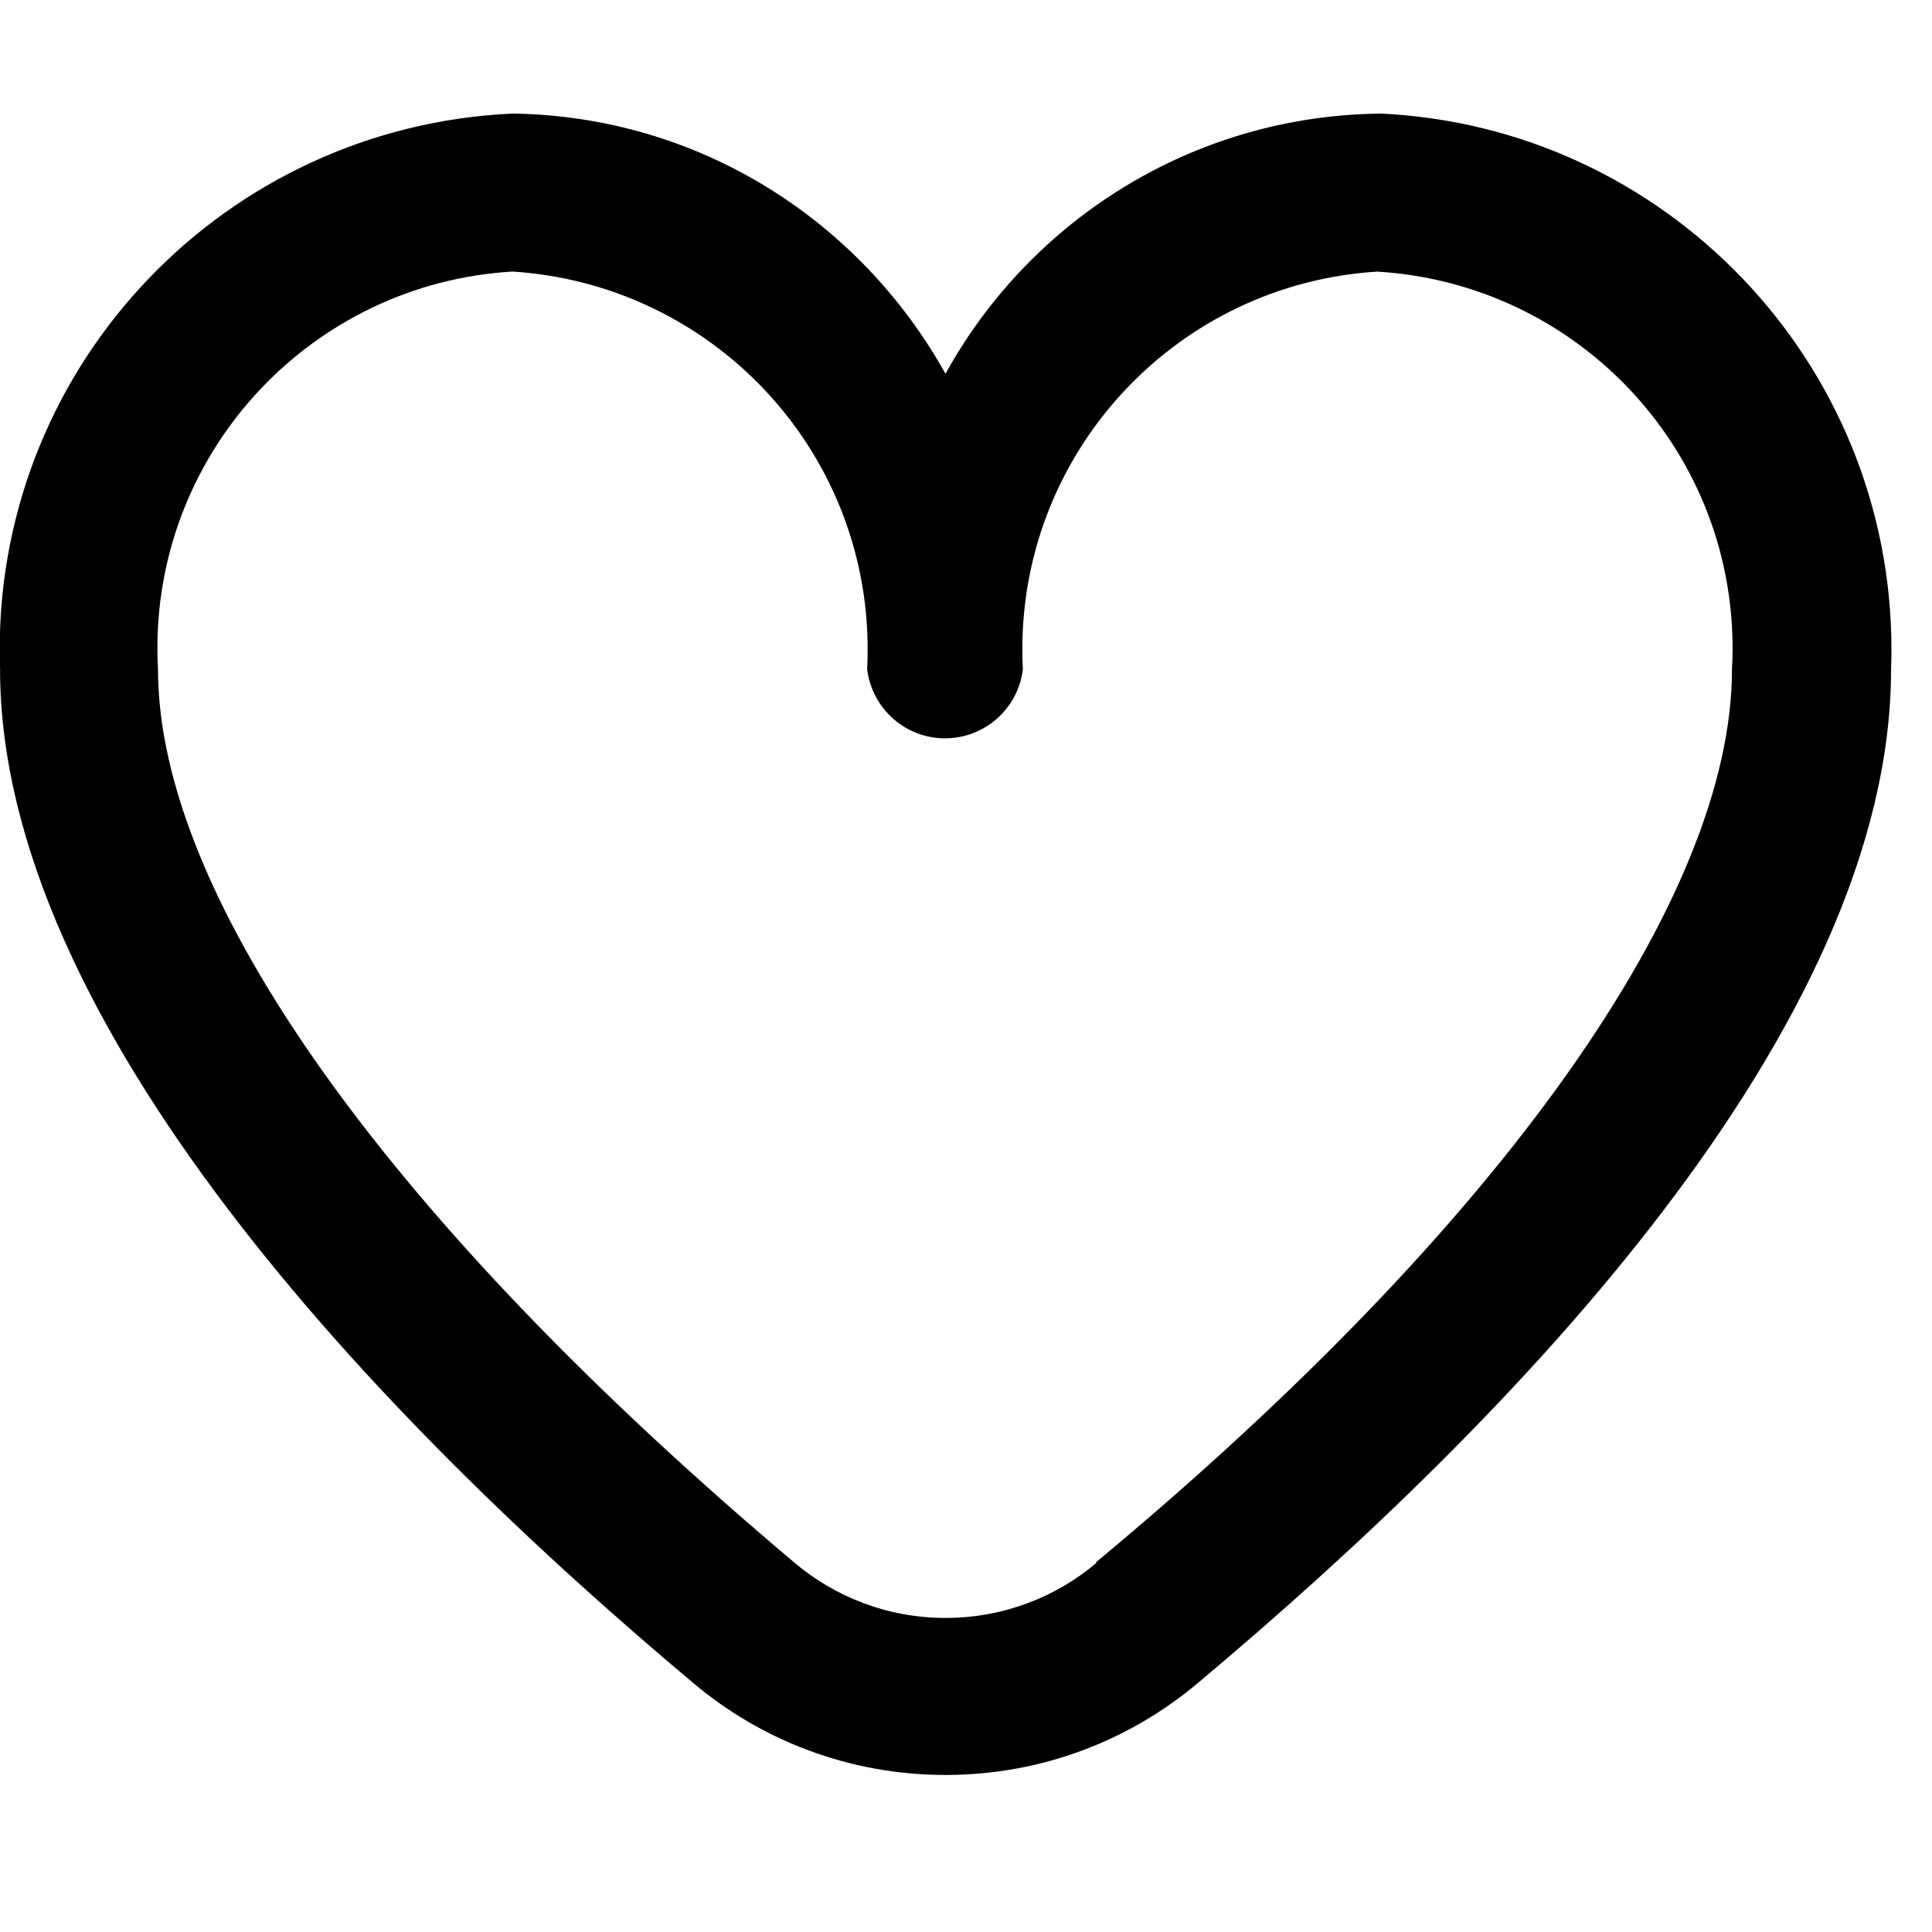
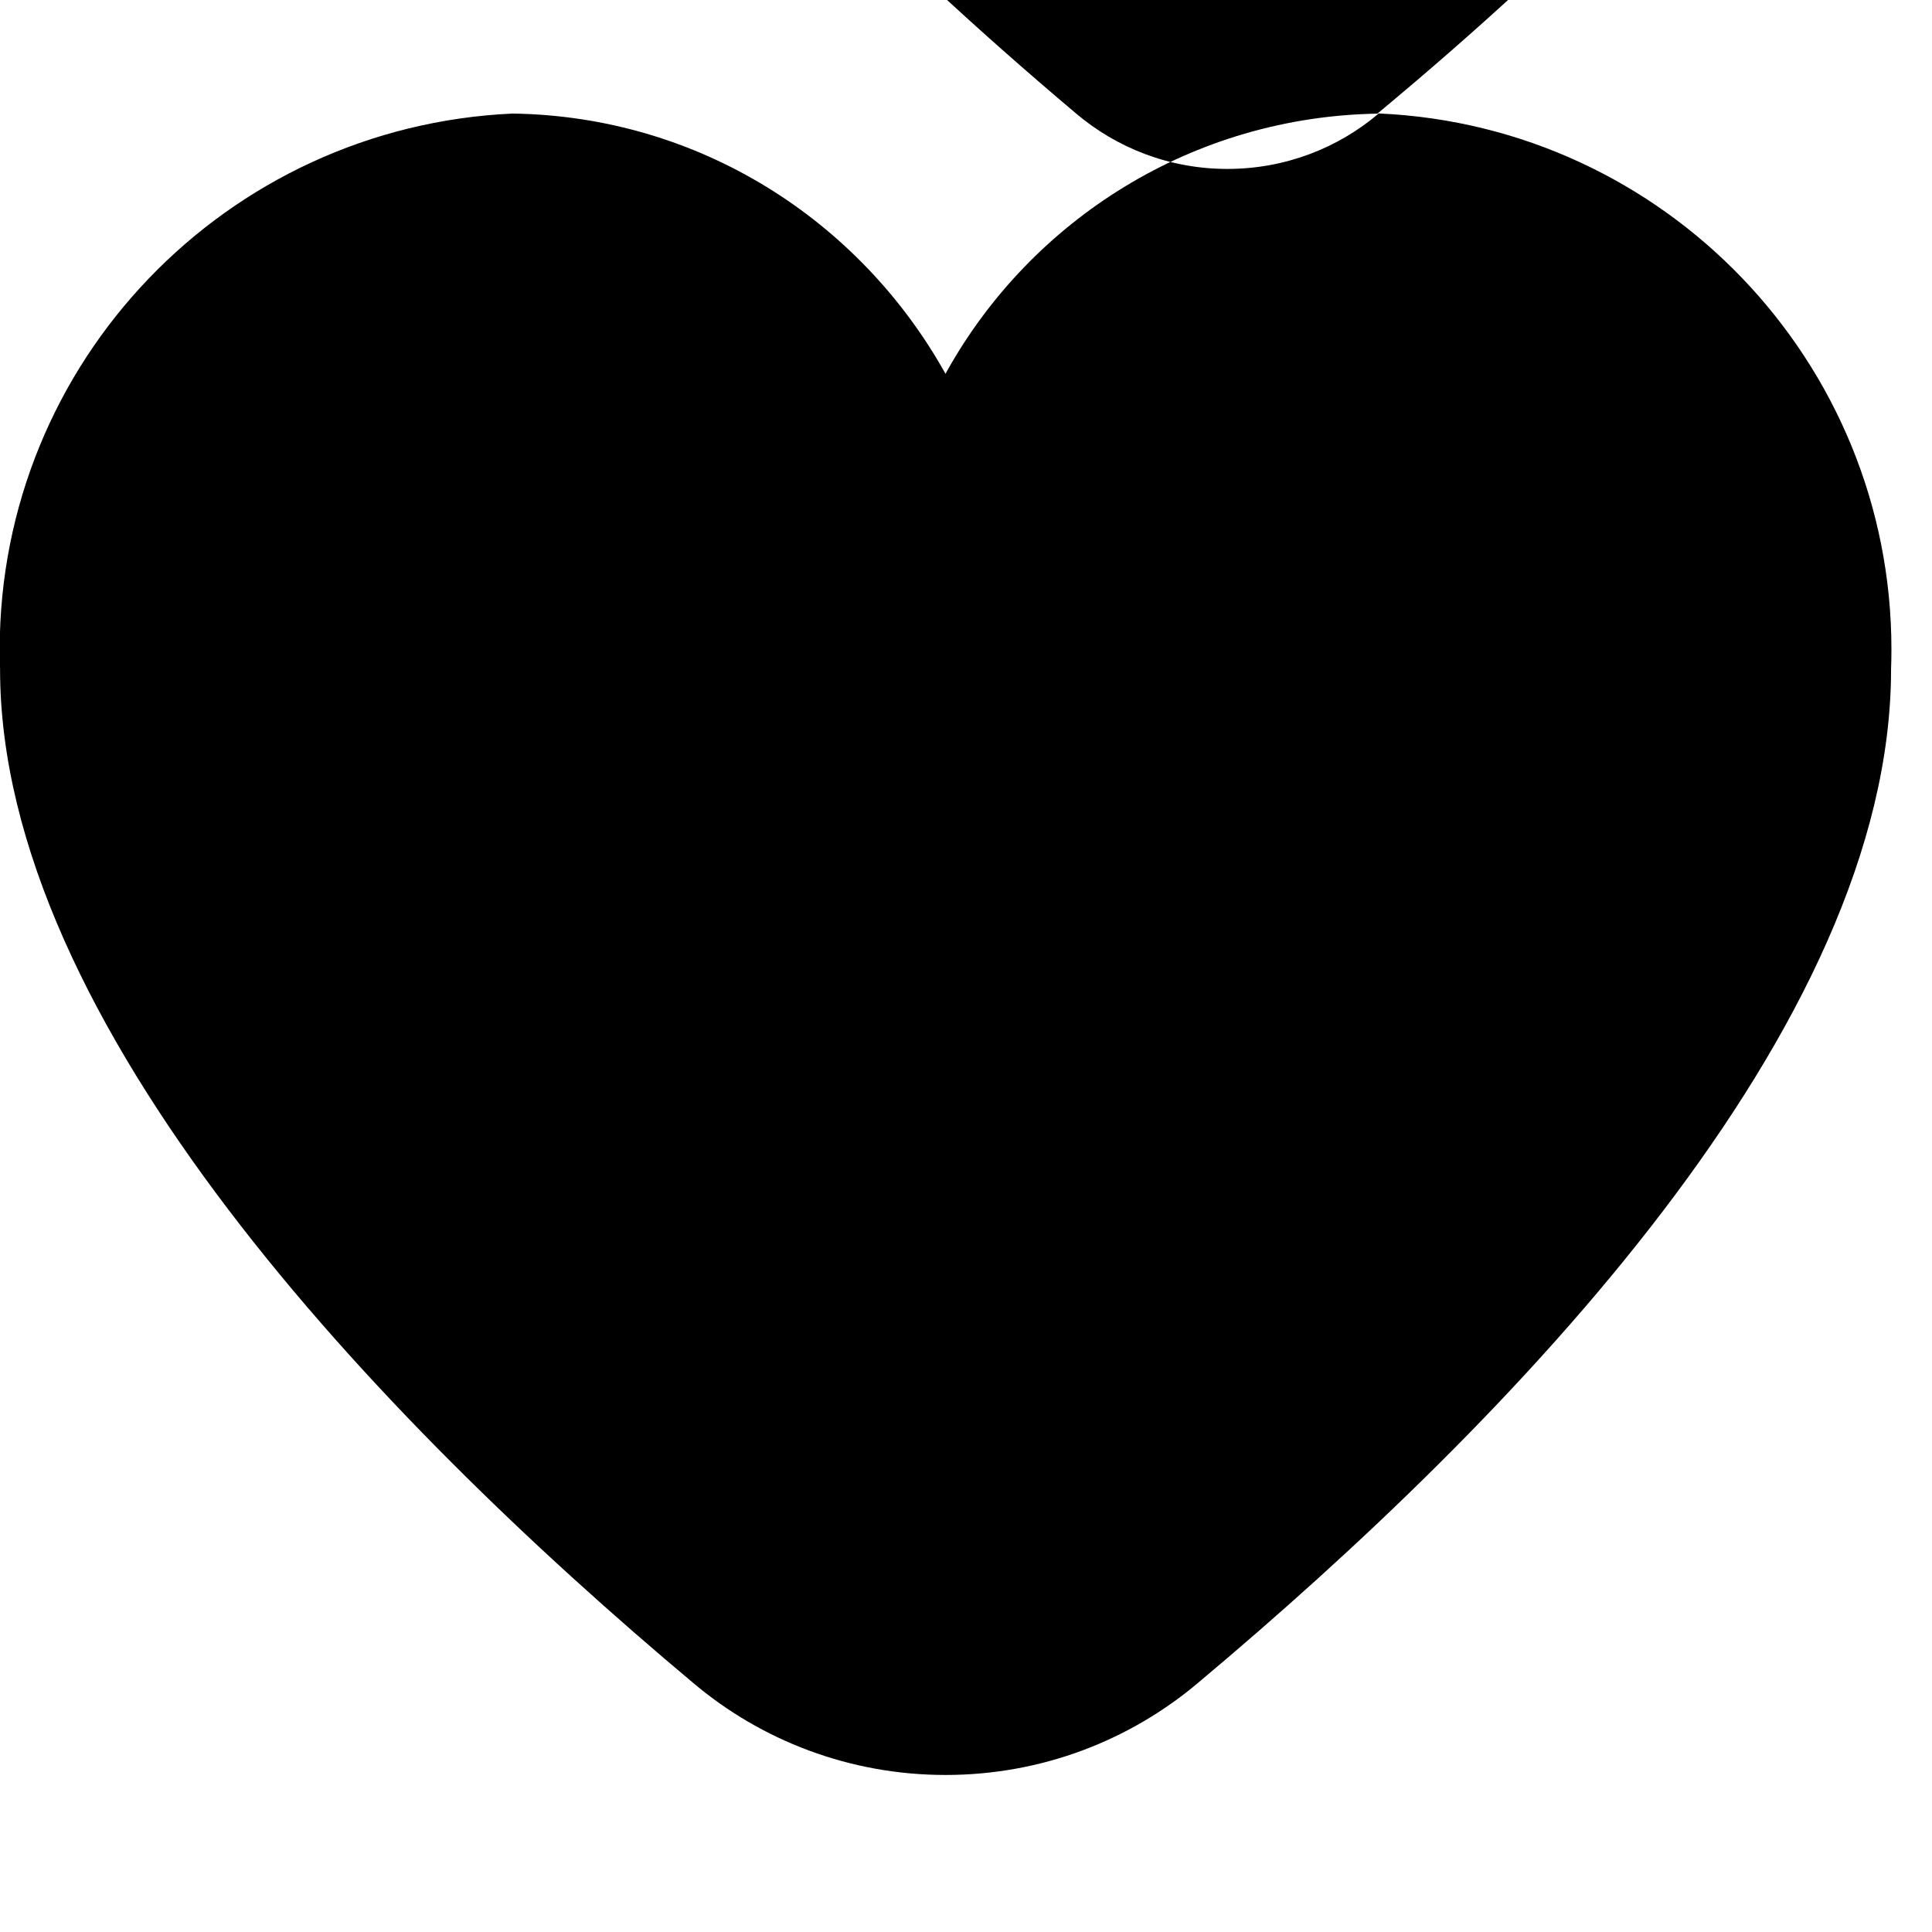
<svg xmlns="http://www.w3.org/2000/svg" version="1.1" width="32" height="32" viewBox="0 0 32 32">
-   <path d="M22.833 1.882c-3.078 0.045-5.747 1.756-7.15 4.268l-0.022 0.042c-1.425-2.555-4.094-4.265-7.165-4.311l-0.006-0c-4.737 0.214-8.495 4.106-8.495 8.876 0 0.116 0.002 0.231 0.007 0.345l-0.001-0.017c0 5.854 6.249 12.405 11.482 16.791 1.121 0.947 2.583 1.523 4.179 1.523s3.058-0.576 4.188-1.531l-0.010 0.008c5.233-4.386 11.482-10.861 11.482-16.791 0.004-0.098 0.006-0.213 0.006-0.329 0-4.77-3.759-8.662-8.476-8.876l-0.019-0.001zM18.165 25.882c-0.671 0.57-1.547 0.916-2.504 0.916s-1.833-0.347-2.509-0.921l0.006 0.005c-6.701-5.647-10.541-11.012-10.541-14.795-0.006-0.104-0.010-0.227-0.010-0.35 0-3.322 2.593-6.039 5.865-6.238l0.017-0.001c3.292 0.21 5.882 2.93 5.882 6.256 0 0.117-0.003 0.233-0.009 0.348l0.001-0.016c0.081 0.647 0.627 1.143 1.289 1.143s1.209-0.496 1.289-1.136l0.001-0.006c-0.006-0.099-0.009-0.215-0.009-0.332 0-3.326 2.59-6.047 5.863-6.255l0.018-0.001c3.29 0.199 5.883 2.916 5.883 6.239 0 0.123-0.004 0.245-0.011 0.366l0.001-0.017c0 3.765-3.765 9.167-10.541 14.795z" />
+   <path d="M22.833 1.882c-3.078 0.045-5.747 1.756-7.15 4.268l-0.022 0.042c-1.425-2.555-4.094-4.265-7.165-4.311l-0.006-0c-4.737 0.214-8.495 4.106-8.495 8.876 0 0.116 0.002 0.231 0.007 0.345l-0.001-0.017c0 5.854 6.249 12.405 11.482 16.791 1.121 0.947 2.583 1.523 4.179 1.523s3.058-0.576 4.188-1.531l-0.010 0.008c5.233-4.386 11.482-10.861 11.482-16.791 0.004-0.098 0.006-0.213 0.006-0.329 0-4.77-3.759-8.662-8.476-8.876l-0.019-0.001zc-0.671 0.57-1.547 0.916-2.504 0.916s-1.833-0.347-2.509-0.921l0.006 0.005c-6.701-5.647-10.541-11.012-10.541-14.795-0.006-0.104-0.010-0.227-0.010-0.35 0-3.322 2.593-6.039 5.865-6.238l0.017-0.001c3.292 0.21 5.882 2.93 5.882 6.256 0 0.117-0.003 0.233-0.009 0.348l0.001-0.016c0.081 0.647 0.627 1.143 1.289 1.143s1.209-0.496 1.289-1.136l0.001-0.006c-0.006-0.099-0.009-0.215-0.009-0.332 0-3.326 2.59-6.047 5.863-6.255l0.018-0.001c3.29 0.199 5.883 2.916 5.883 6.239 0 0.123-0.004 0.245-0.011 0.366l0.001-0.017c0 3.765-3.765 9.167-10.541 14.795z" />
</svg>